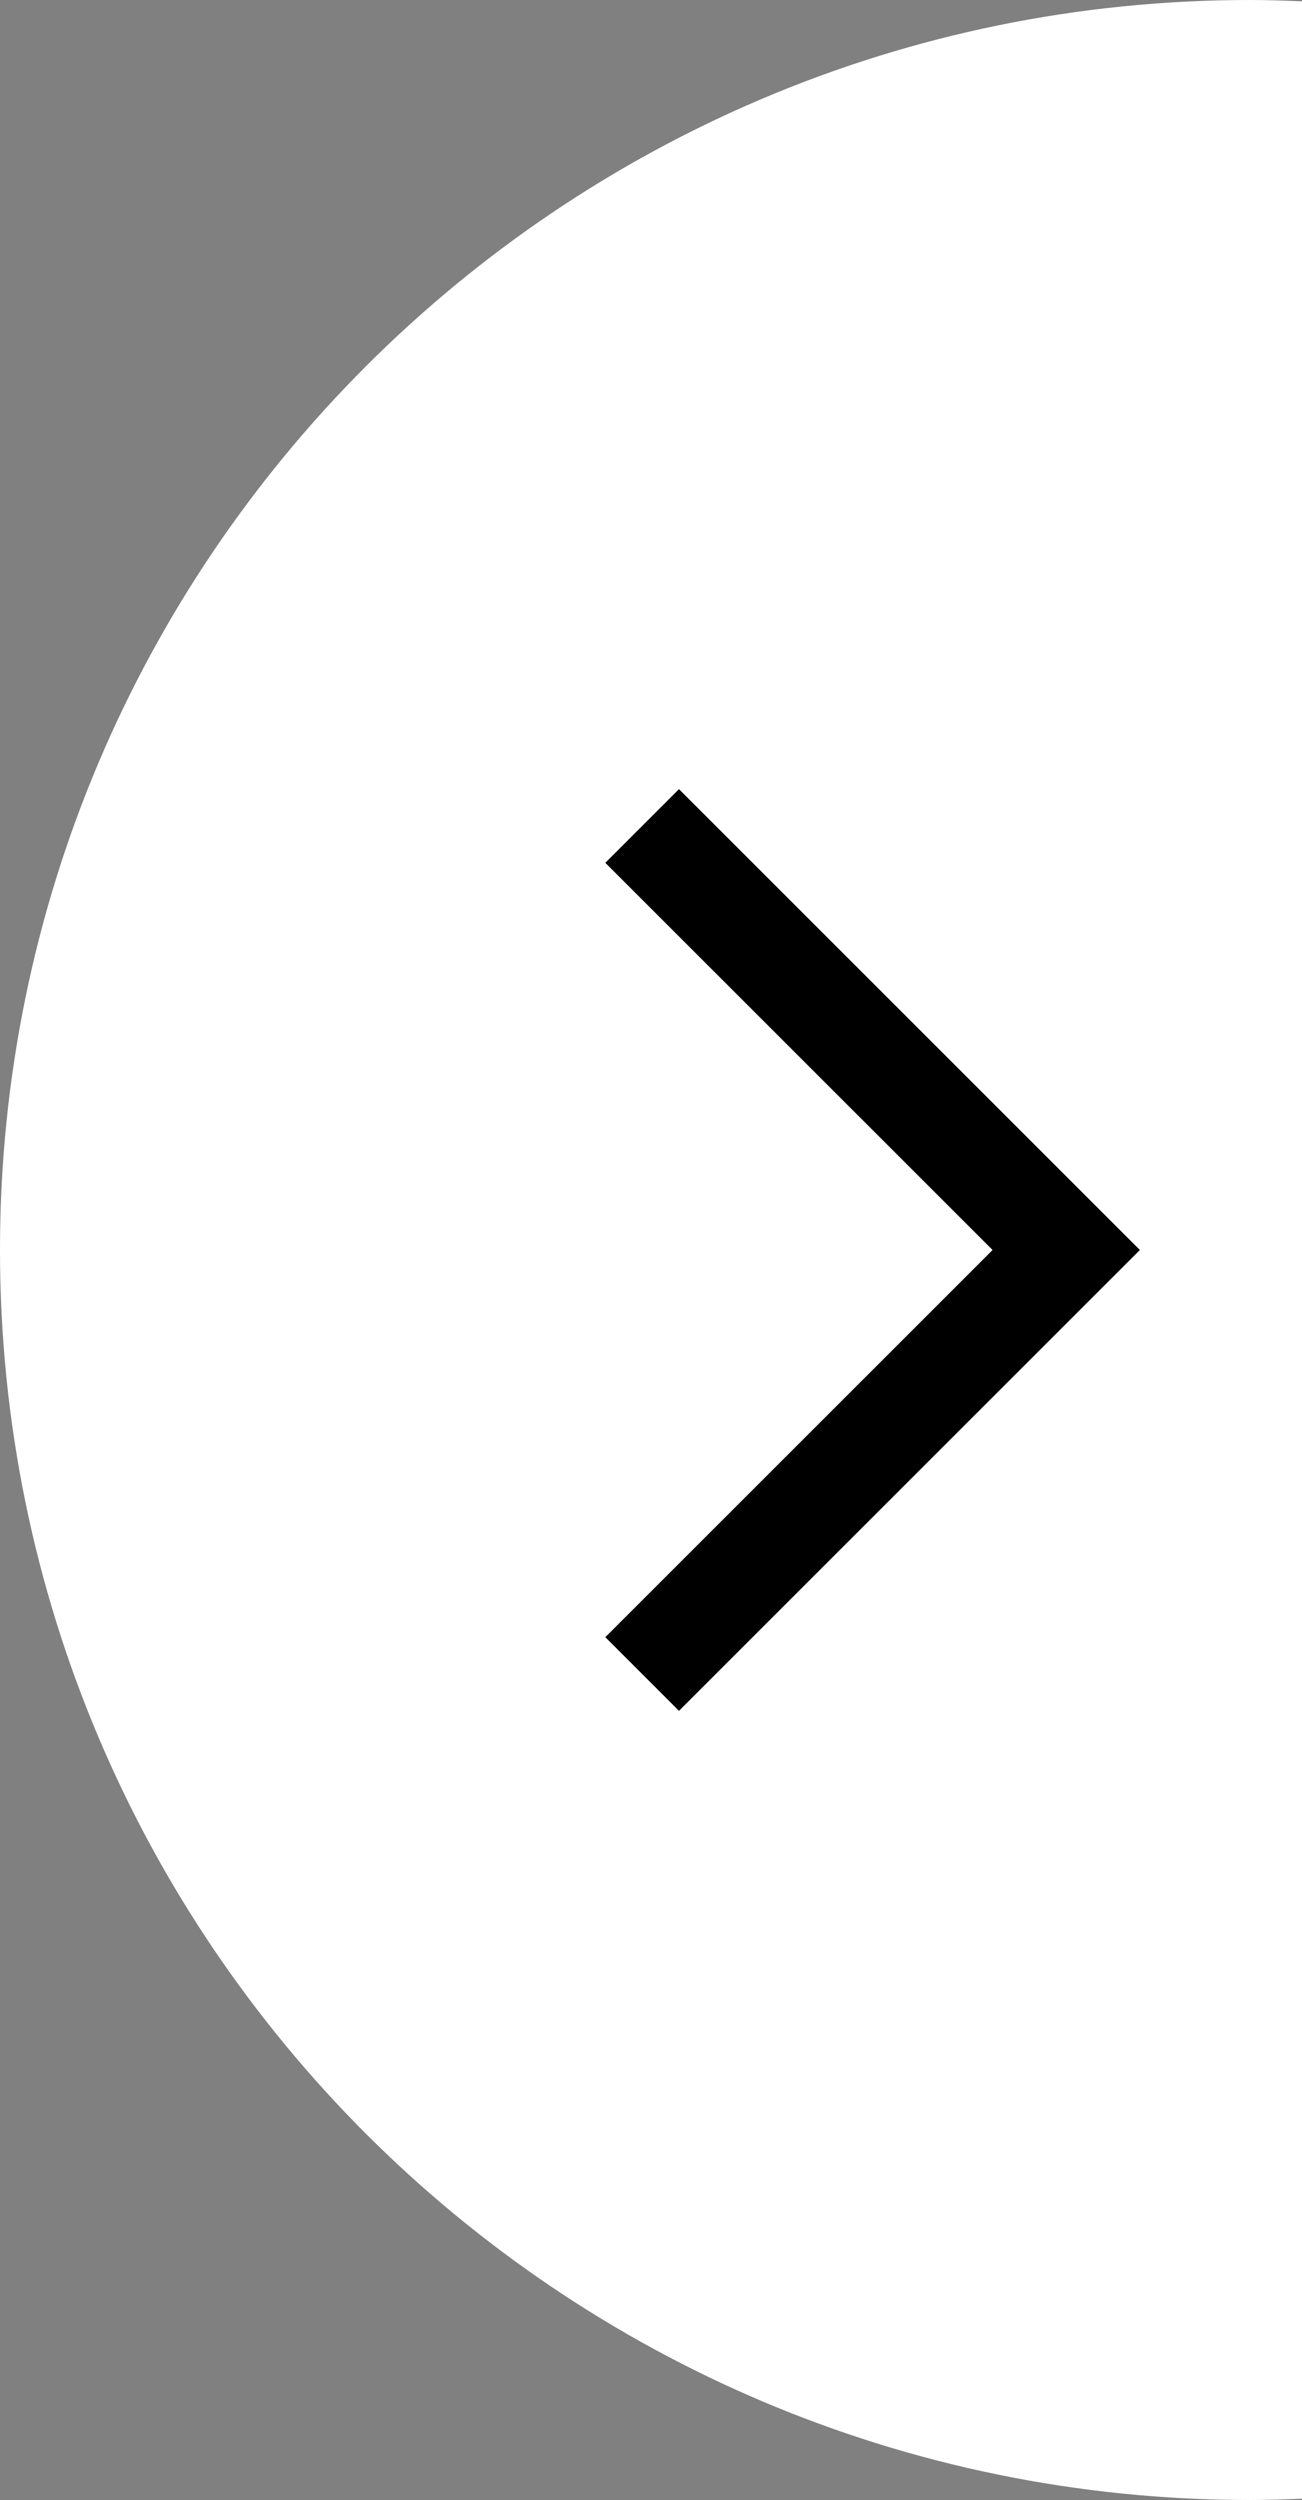
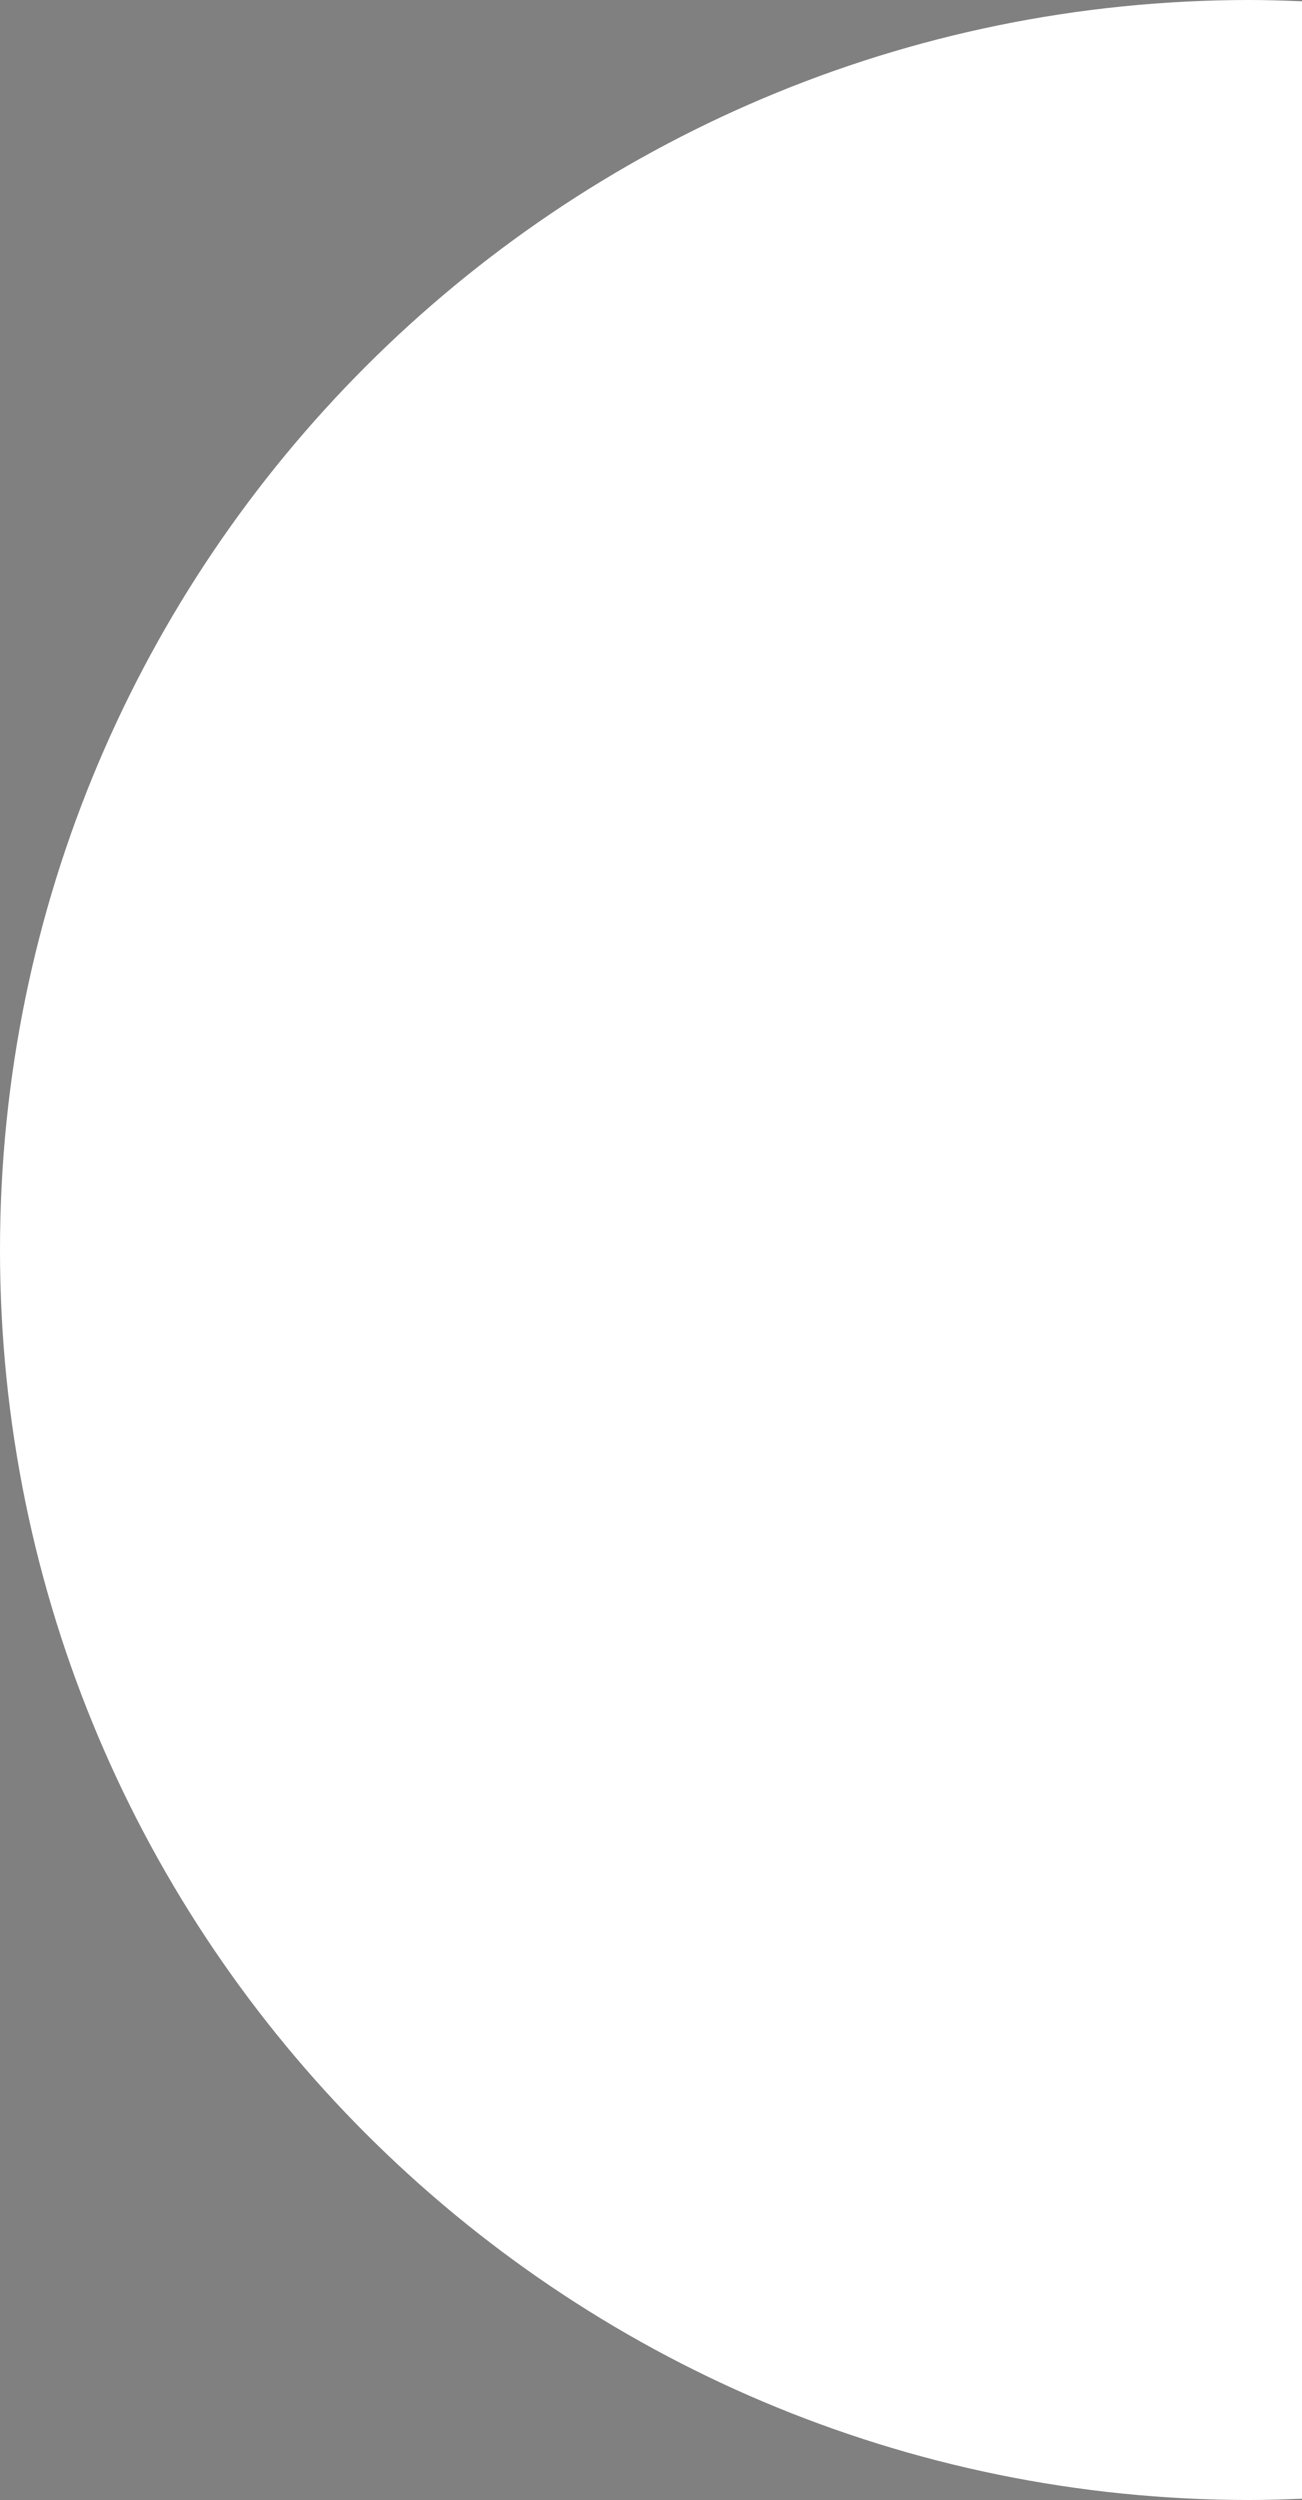
<svg xmlns="http://www.w3.org/2000/svg" version="1.1" id="Calque_1" x="0px" y="0px" width="25px" height="48px" viewBox="0 0 25 48" enable-background="new 0 0 25 48" xml:space="preserve">
  <rect x="0" y="0" width="25" height="48" fill="#808080" stroke="none" />
  <path fill="#FFFFFF" d="M25,0.025C24.668,0.012,24.335,0,24,0C10.745,0,0,10.745,0,24c0,13.256,10.745,24,24,24  c0.335,0,0.668-0.012,1-0.025V0.025z" />
-   <polyline fill="none" stroke="#000000" stroke-width="2" stroke-miterlimit="10" points="12.33,15.859 20.473,24 12.33,32.141 " />
</svg>